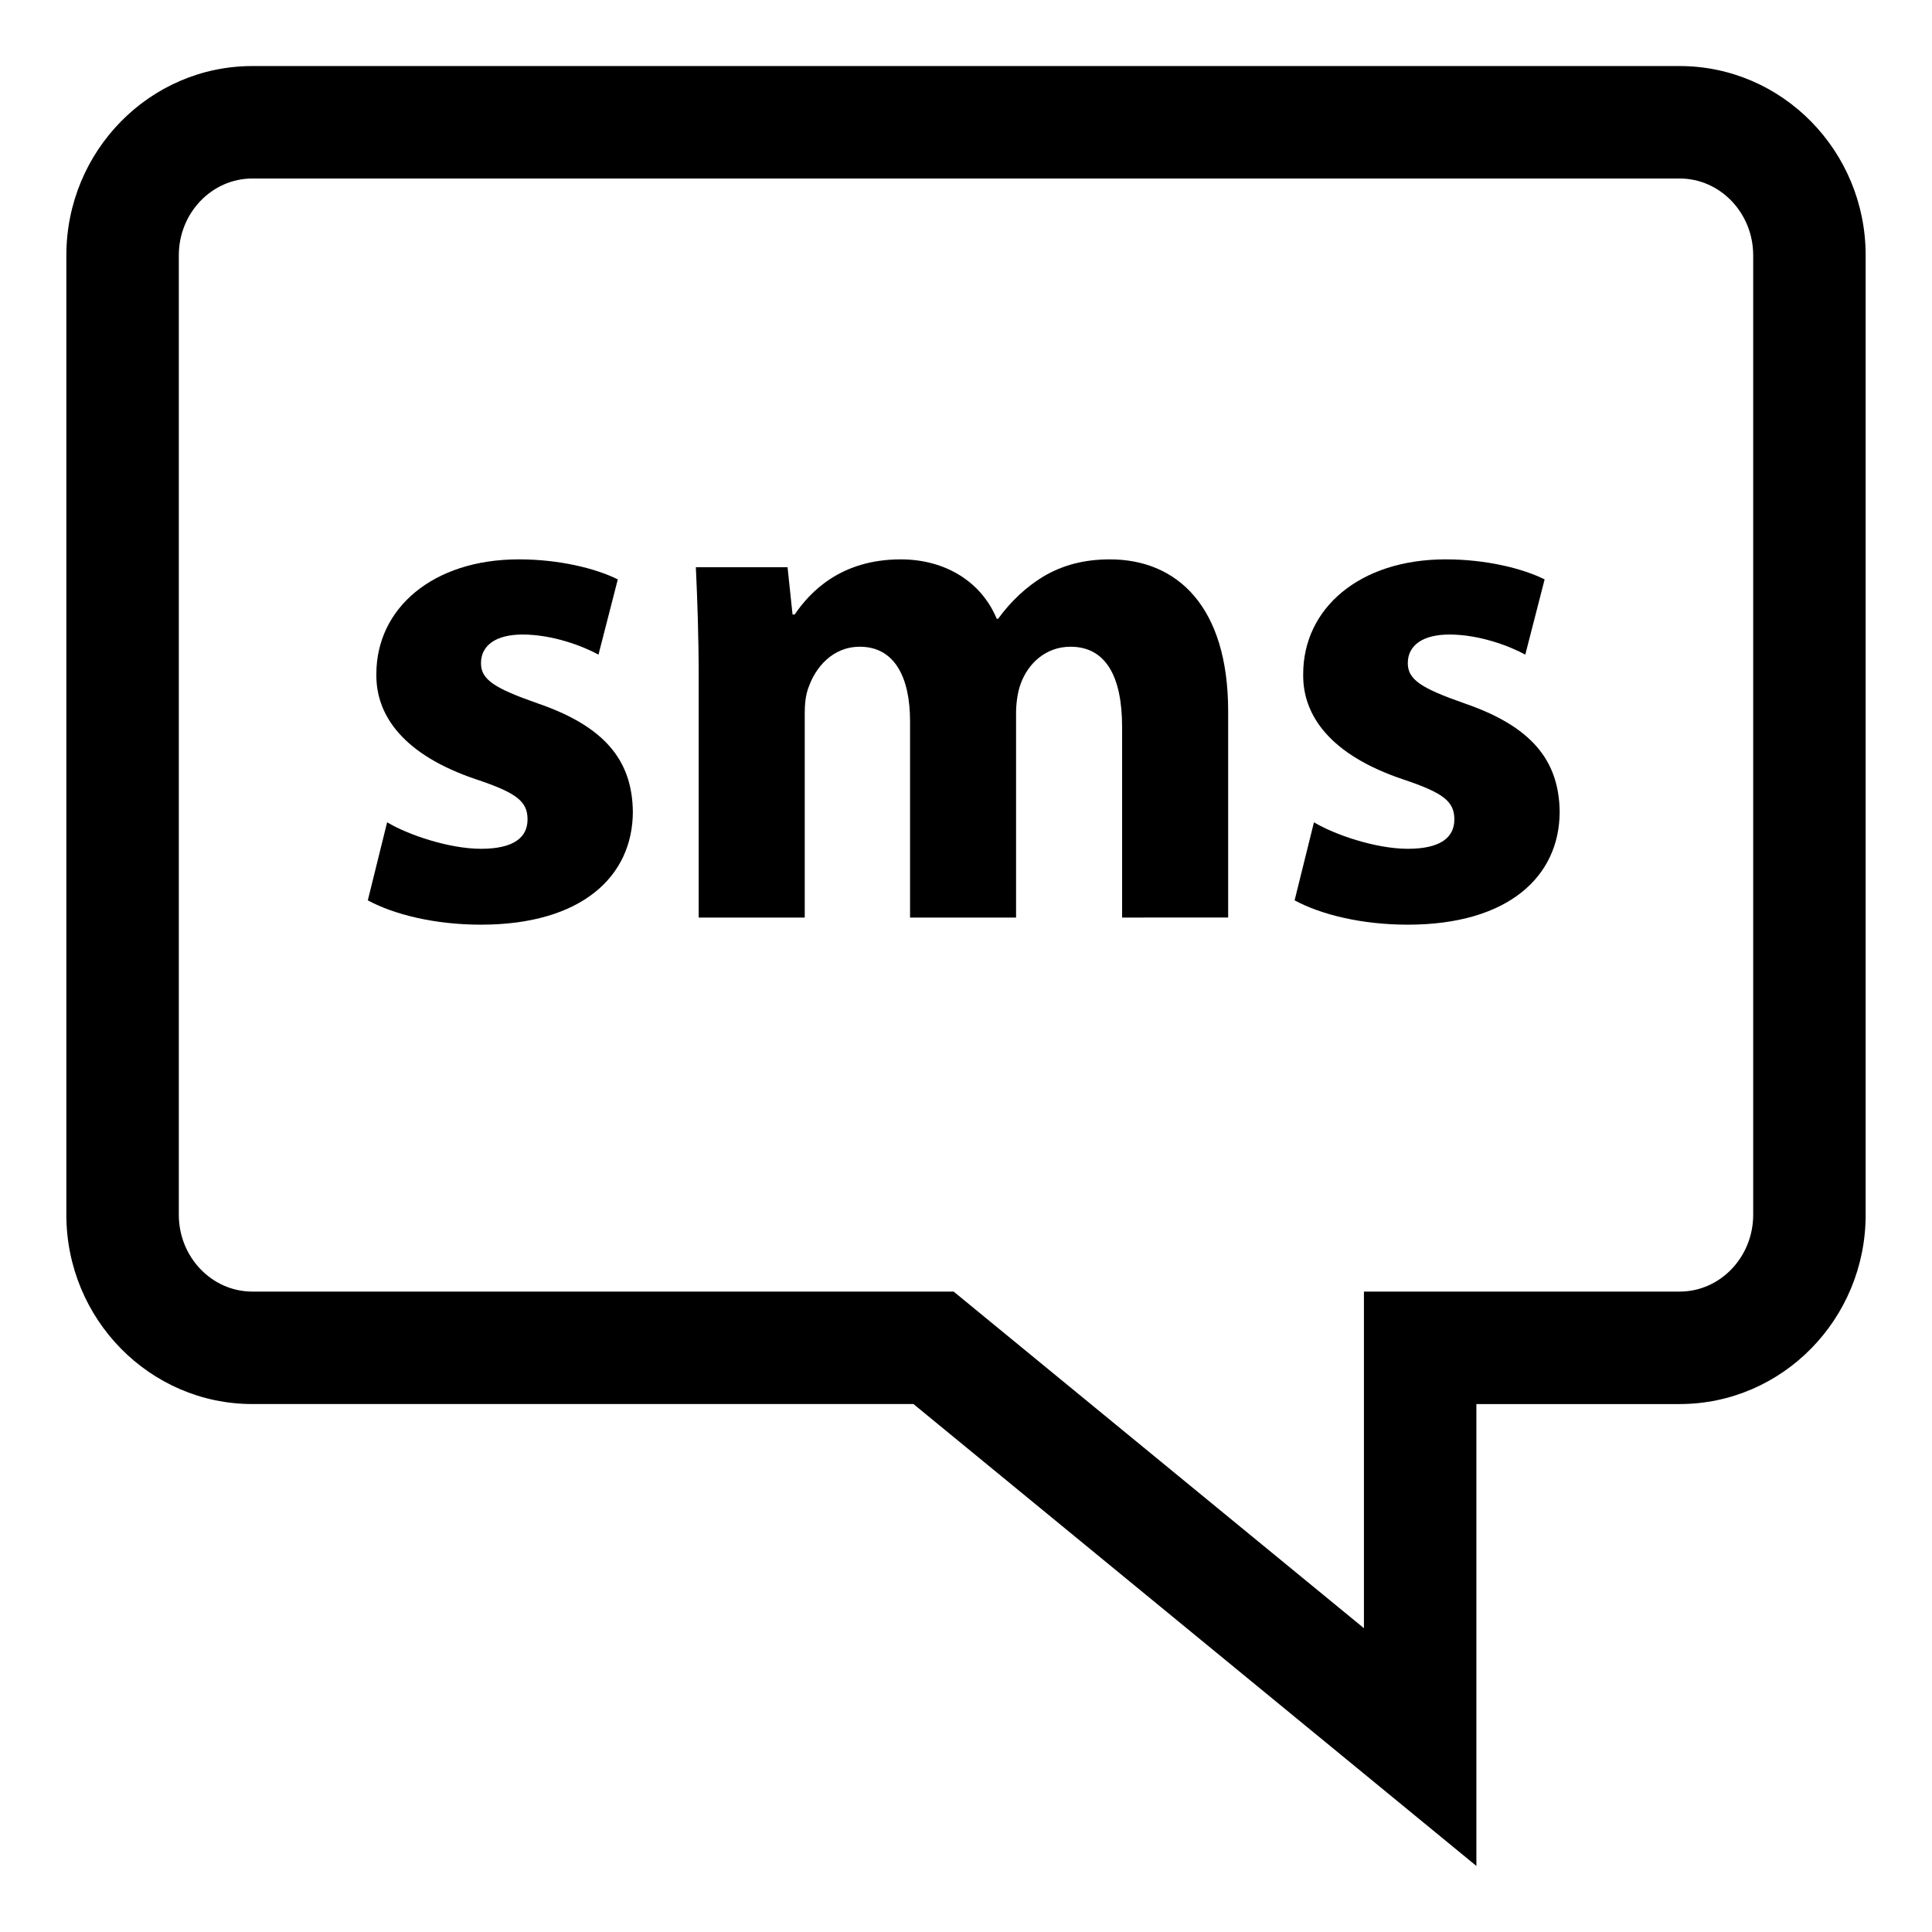
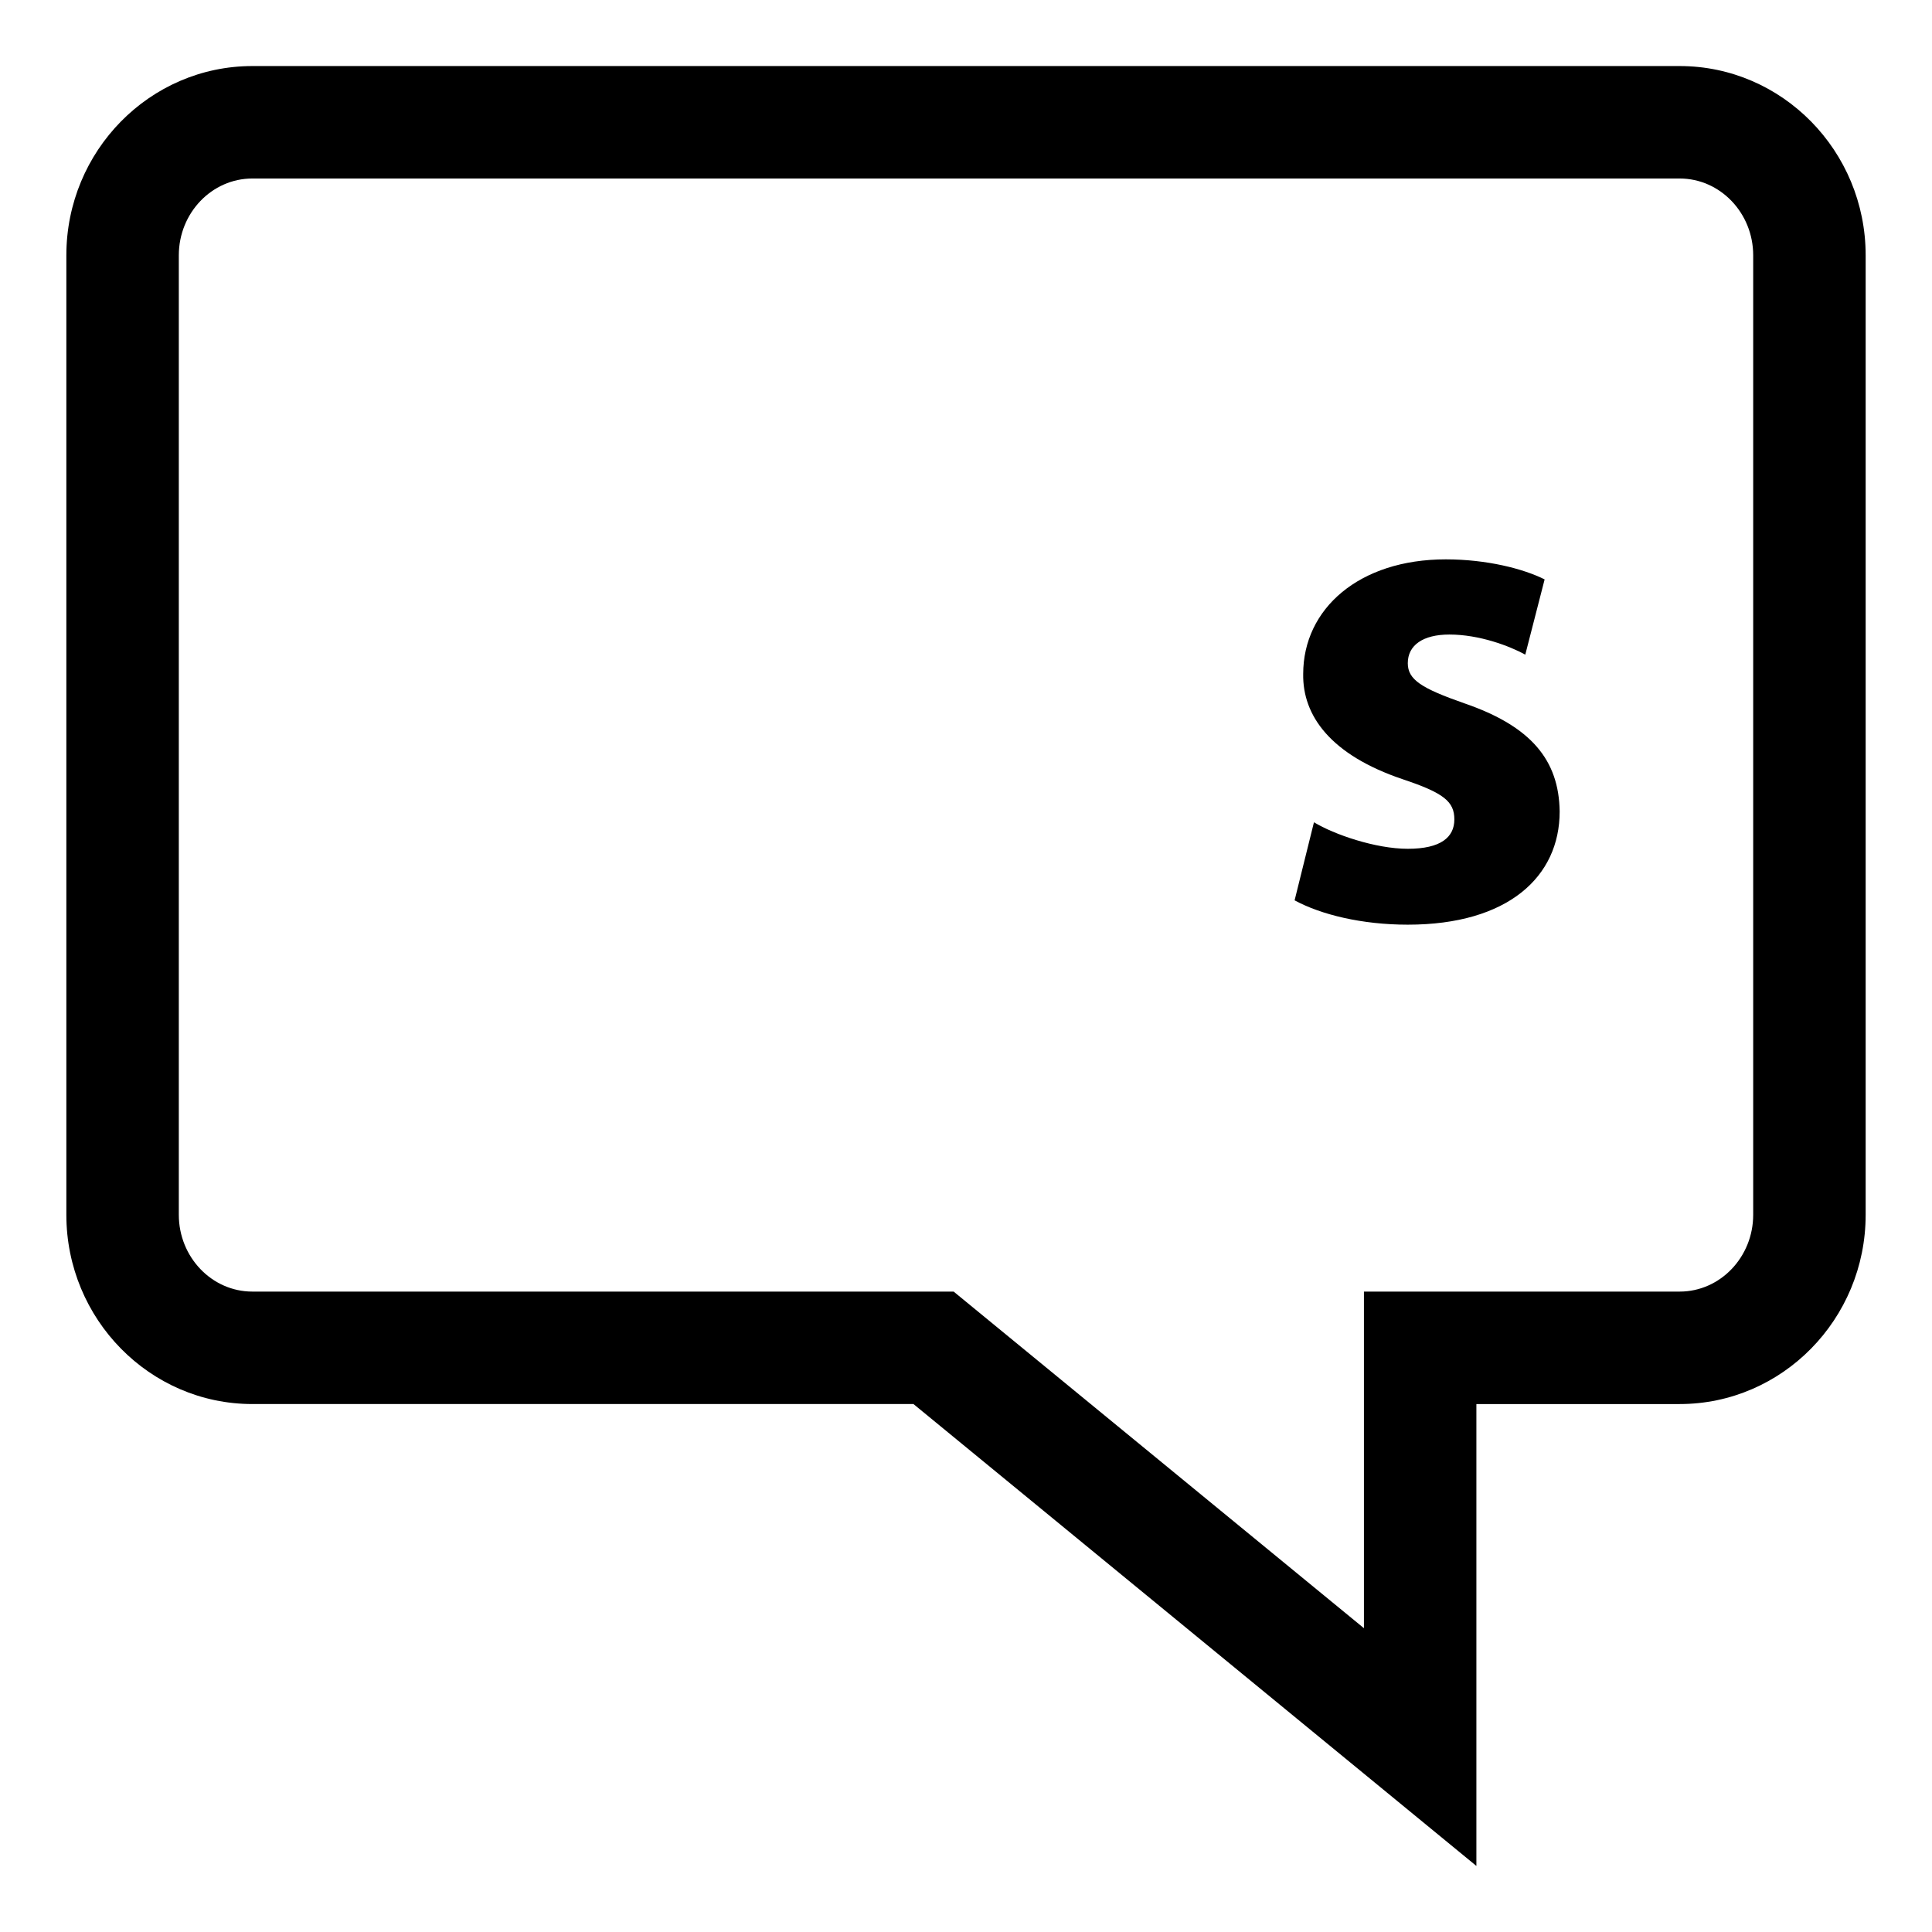
<svg xmlns="http://www.w3.org/2000/svg" version="1.1" id="Layer_1" x="0px" y="0px" width="200px" height="200px" viewBox="0 0 200 200" enable-background="new 0 0 200 200" xml:space="preserve">
  <g>
    <g>
-       <path d="M40.076,85.121c2.075,1.262,6.378,2.746,9.715,2.746c3.411,0,4.82-1.188,4.82-3.041c0-1.859-1.115-2.746-5.338-4.156    c-7.491-2.523-10.385-6.6-10.312-10.902c0-6.748,5.787-11.863,14.757-11.863c4.229,0,8.014,0.96,10.237,2.075l-2,7.787    c-1.631-0.892-4.747-2.08-7.862-2.08c-2.745,0-4.302,1.114-4.302,2.967c0,1.705,1.409,2.598,5.86,4.155    c6.896,2.371,9.789,5.86,9.862,11.198c0,6.747-5.338,11.715-15.722,11.715c-4.746,0-8.976-1.035-11.715-2.519L40.076,85.121z" />
-       <path d="M72.329,70.286c0-4.519-0.148-8.379-0.295-11.568h9.493l0.517,4.895h0.222c1.558-2.296,4.746-5.707,10.977-5.707    c4.673,0,8.378,2.37,9.936,6.15h0.148c1.337-1.853,2.967-3.337,4.673-4.371c2.006-1.188,4.229-1.779,6.9-1.779    c6.969,0,12.238,4.895,12.238,15.717v21.361H116.16V75.26c0-5.27-1.711-8.311-5.343-8.311c-2.593,0-4.45,1.779-5.189,3.933    c-0.297,0.813-0.444,2.001-0.444,2.894v21.208H94.208V74.663c0-4.598-1.631-7.713-5.196-7.713c-2.888,0-4.598,2.228-5.263,4.082    c-0.37,0.886-0.443,1.927-0.443,2.819v21.133H72.329V70.286z" />
      <path d="M136.021,85.121c2.074,1.262,6.377,2.746,9.714,2.746c3.41,0,4.819-1.188,4.819-3.041c0-1.859-1.113-2.746-5.336-4.156    c-7.492-2.523-10.387-6.6-10.312-10.902c0-6.748,5.786-11.863,14.756-11.863c4.229,0,8.01,0.96,10.237,2.075l-2.002,7.787    c-1.63-0.892-4.745-2.08-7.86-2.08c-2.745,0-4.303,1.114-4.303,2.967c0,1.705,1.41,2.598,5.86,4.155    c6.895,2.371,9.788,5.86,9.862,11.198c0,6.747-5.338,11.715-15.723,11.715c-4.747,0-8.977-1.035-11.716-2.519L136.021,85.121z" />
    </g>
    <g>
      <path d="M152.835,193.162L94.56,145.346H26.122c-10.618,0-19.253-8.788-19.253-19.593V26.431c0-10.805,8.635-19.593,19.253-19.593    h147.757c10.617,0,19.253,8.788,19.253,19.593v99.322c0,10.806-8.636,19.594-19.253,19.594h-21.044V193.162L152.835,193.162z     M26.122,18.479c-4.195,0-7.611,3.569-7.611,7.952v99.322c0,4.382,3.417,7.952,7.611,7.952h72.599l42.473,34.845v-34.845h32.686    c4.193,0,7.61-3.57,7.61-7.952V26.431c0-4.382-3.417-7.952-7.61-7.952H26.122z" />
    </g>
  </g>
</svg>